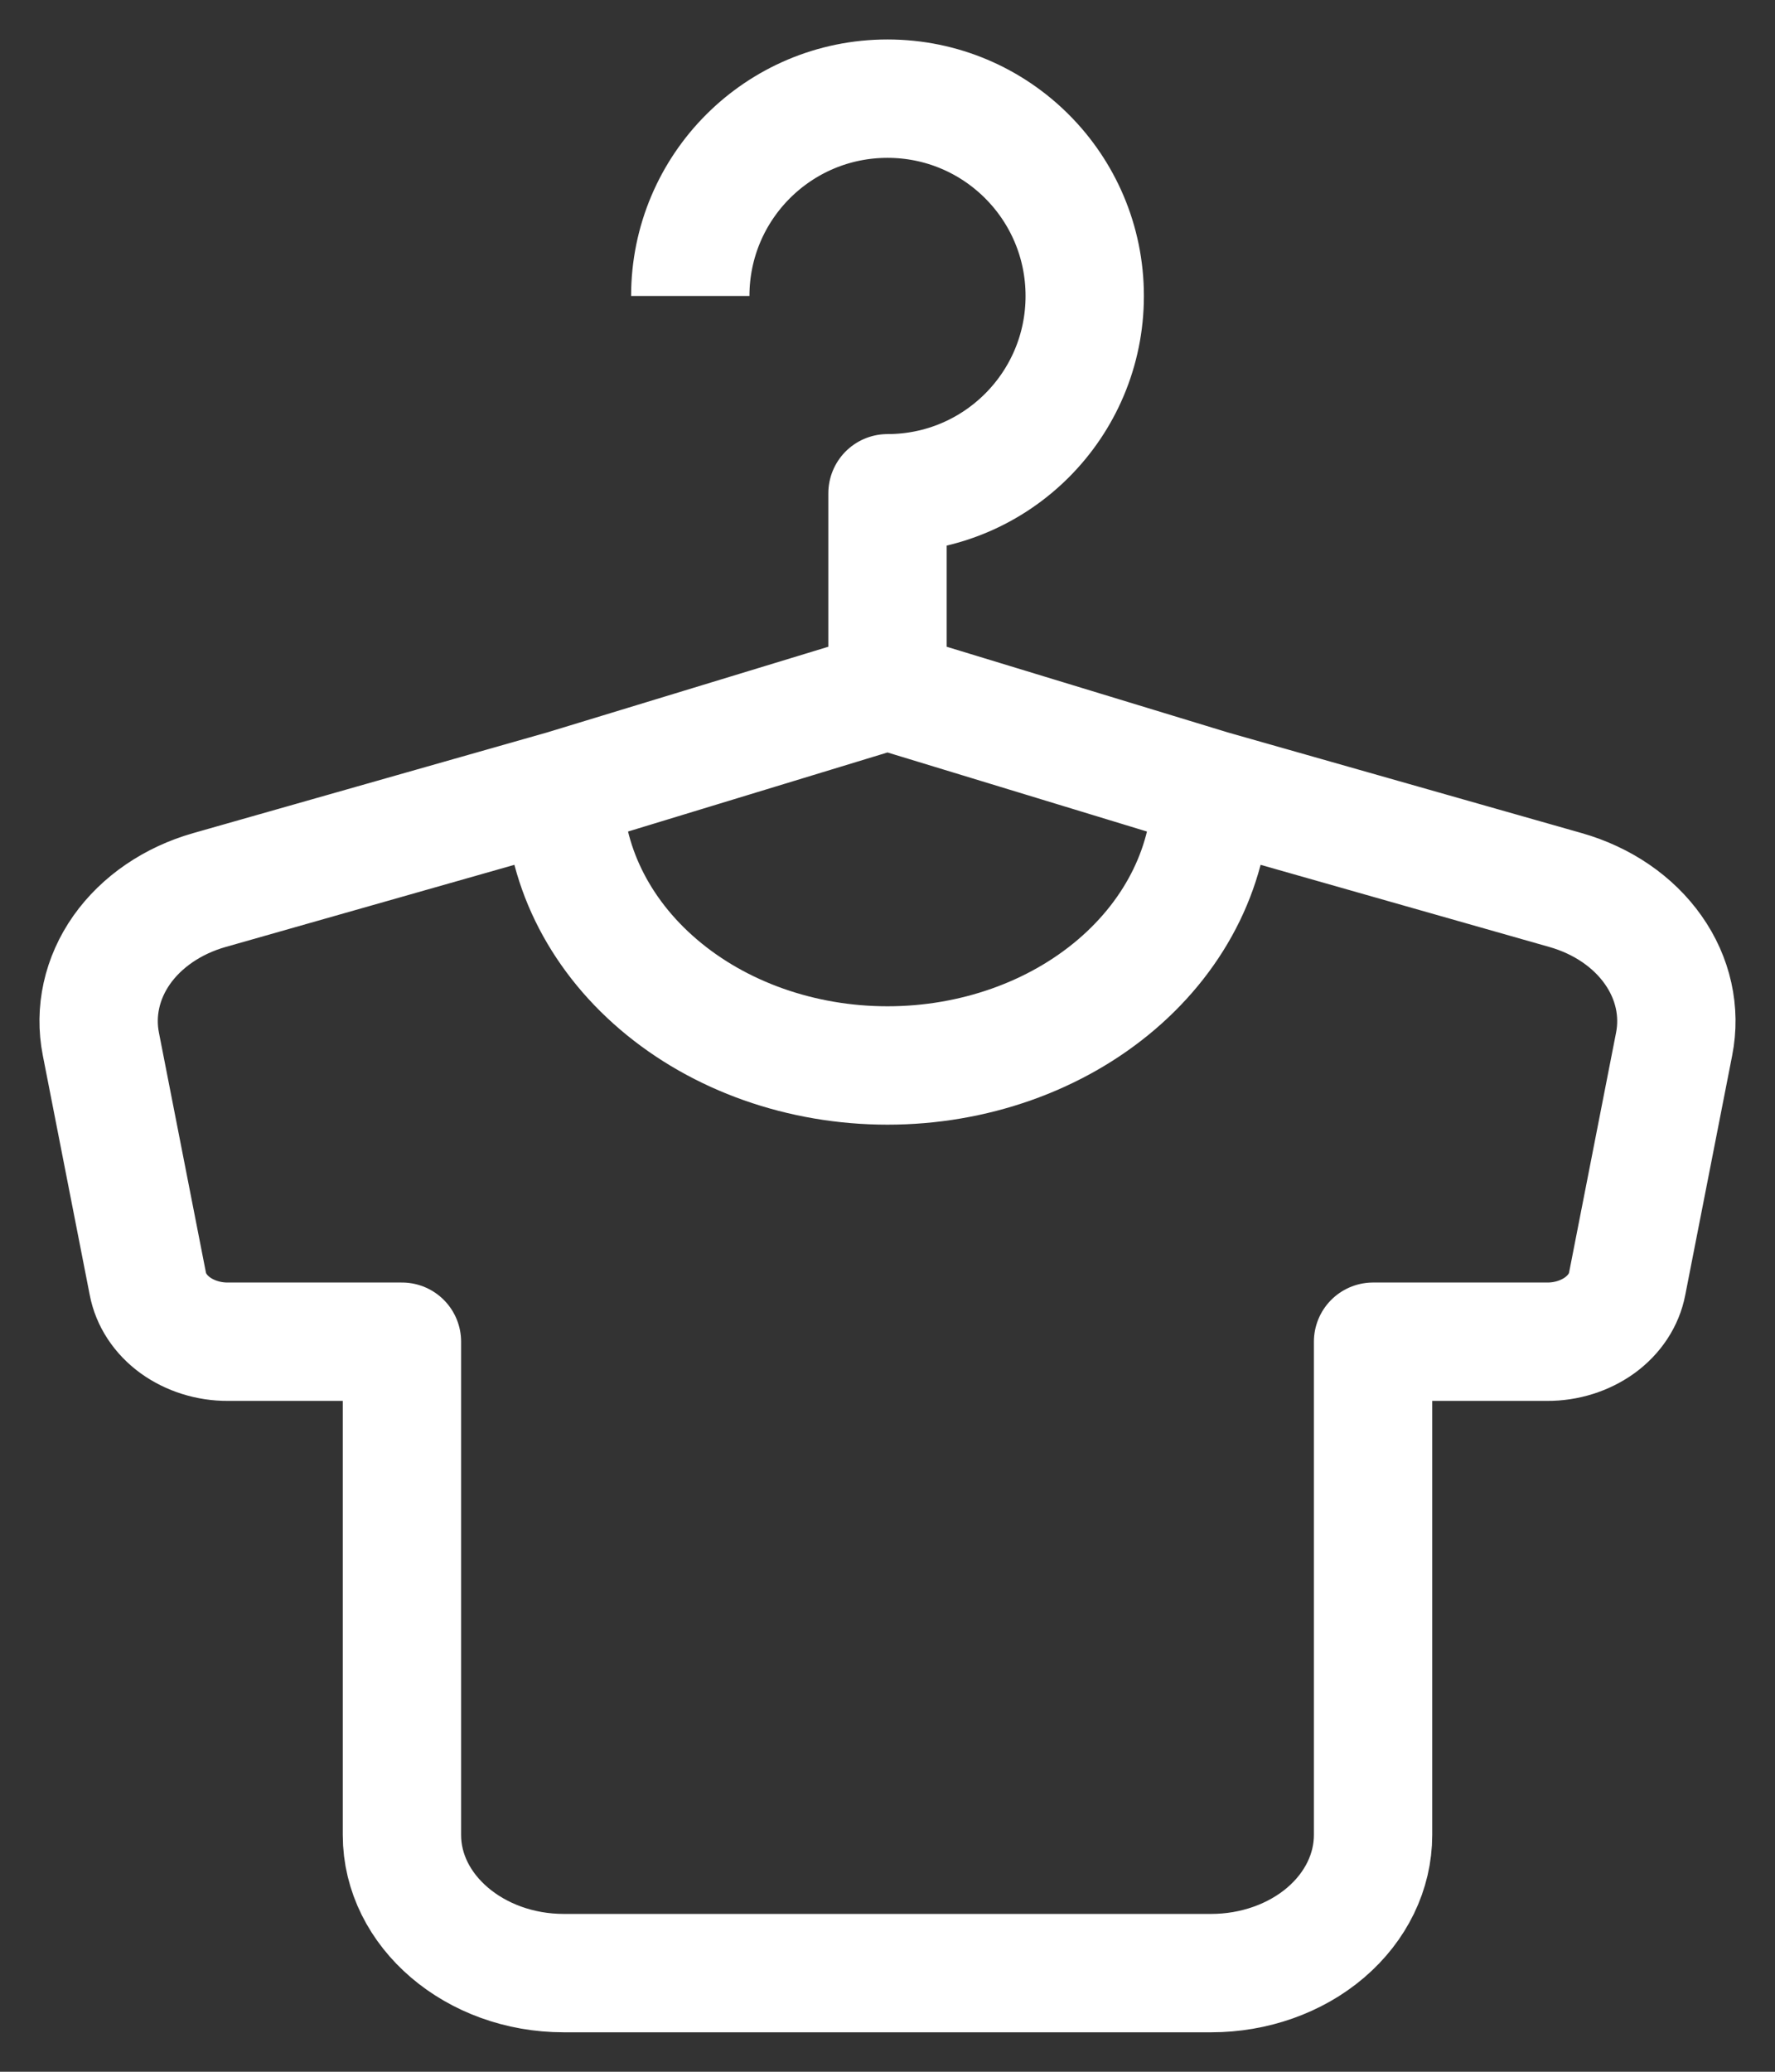
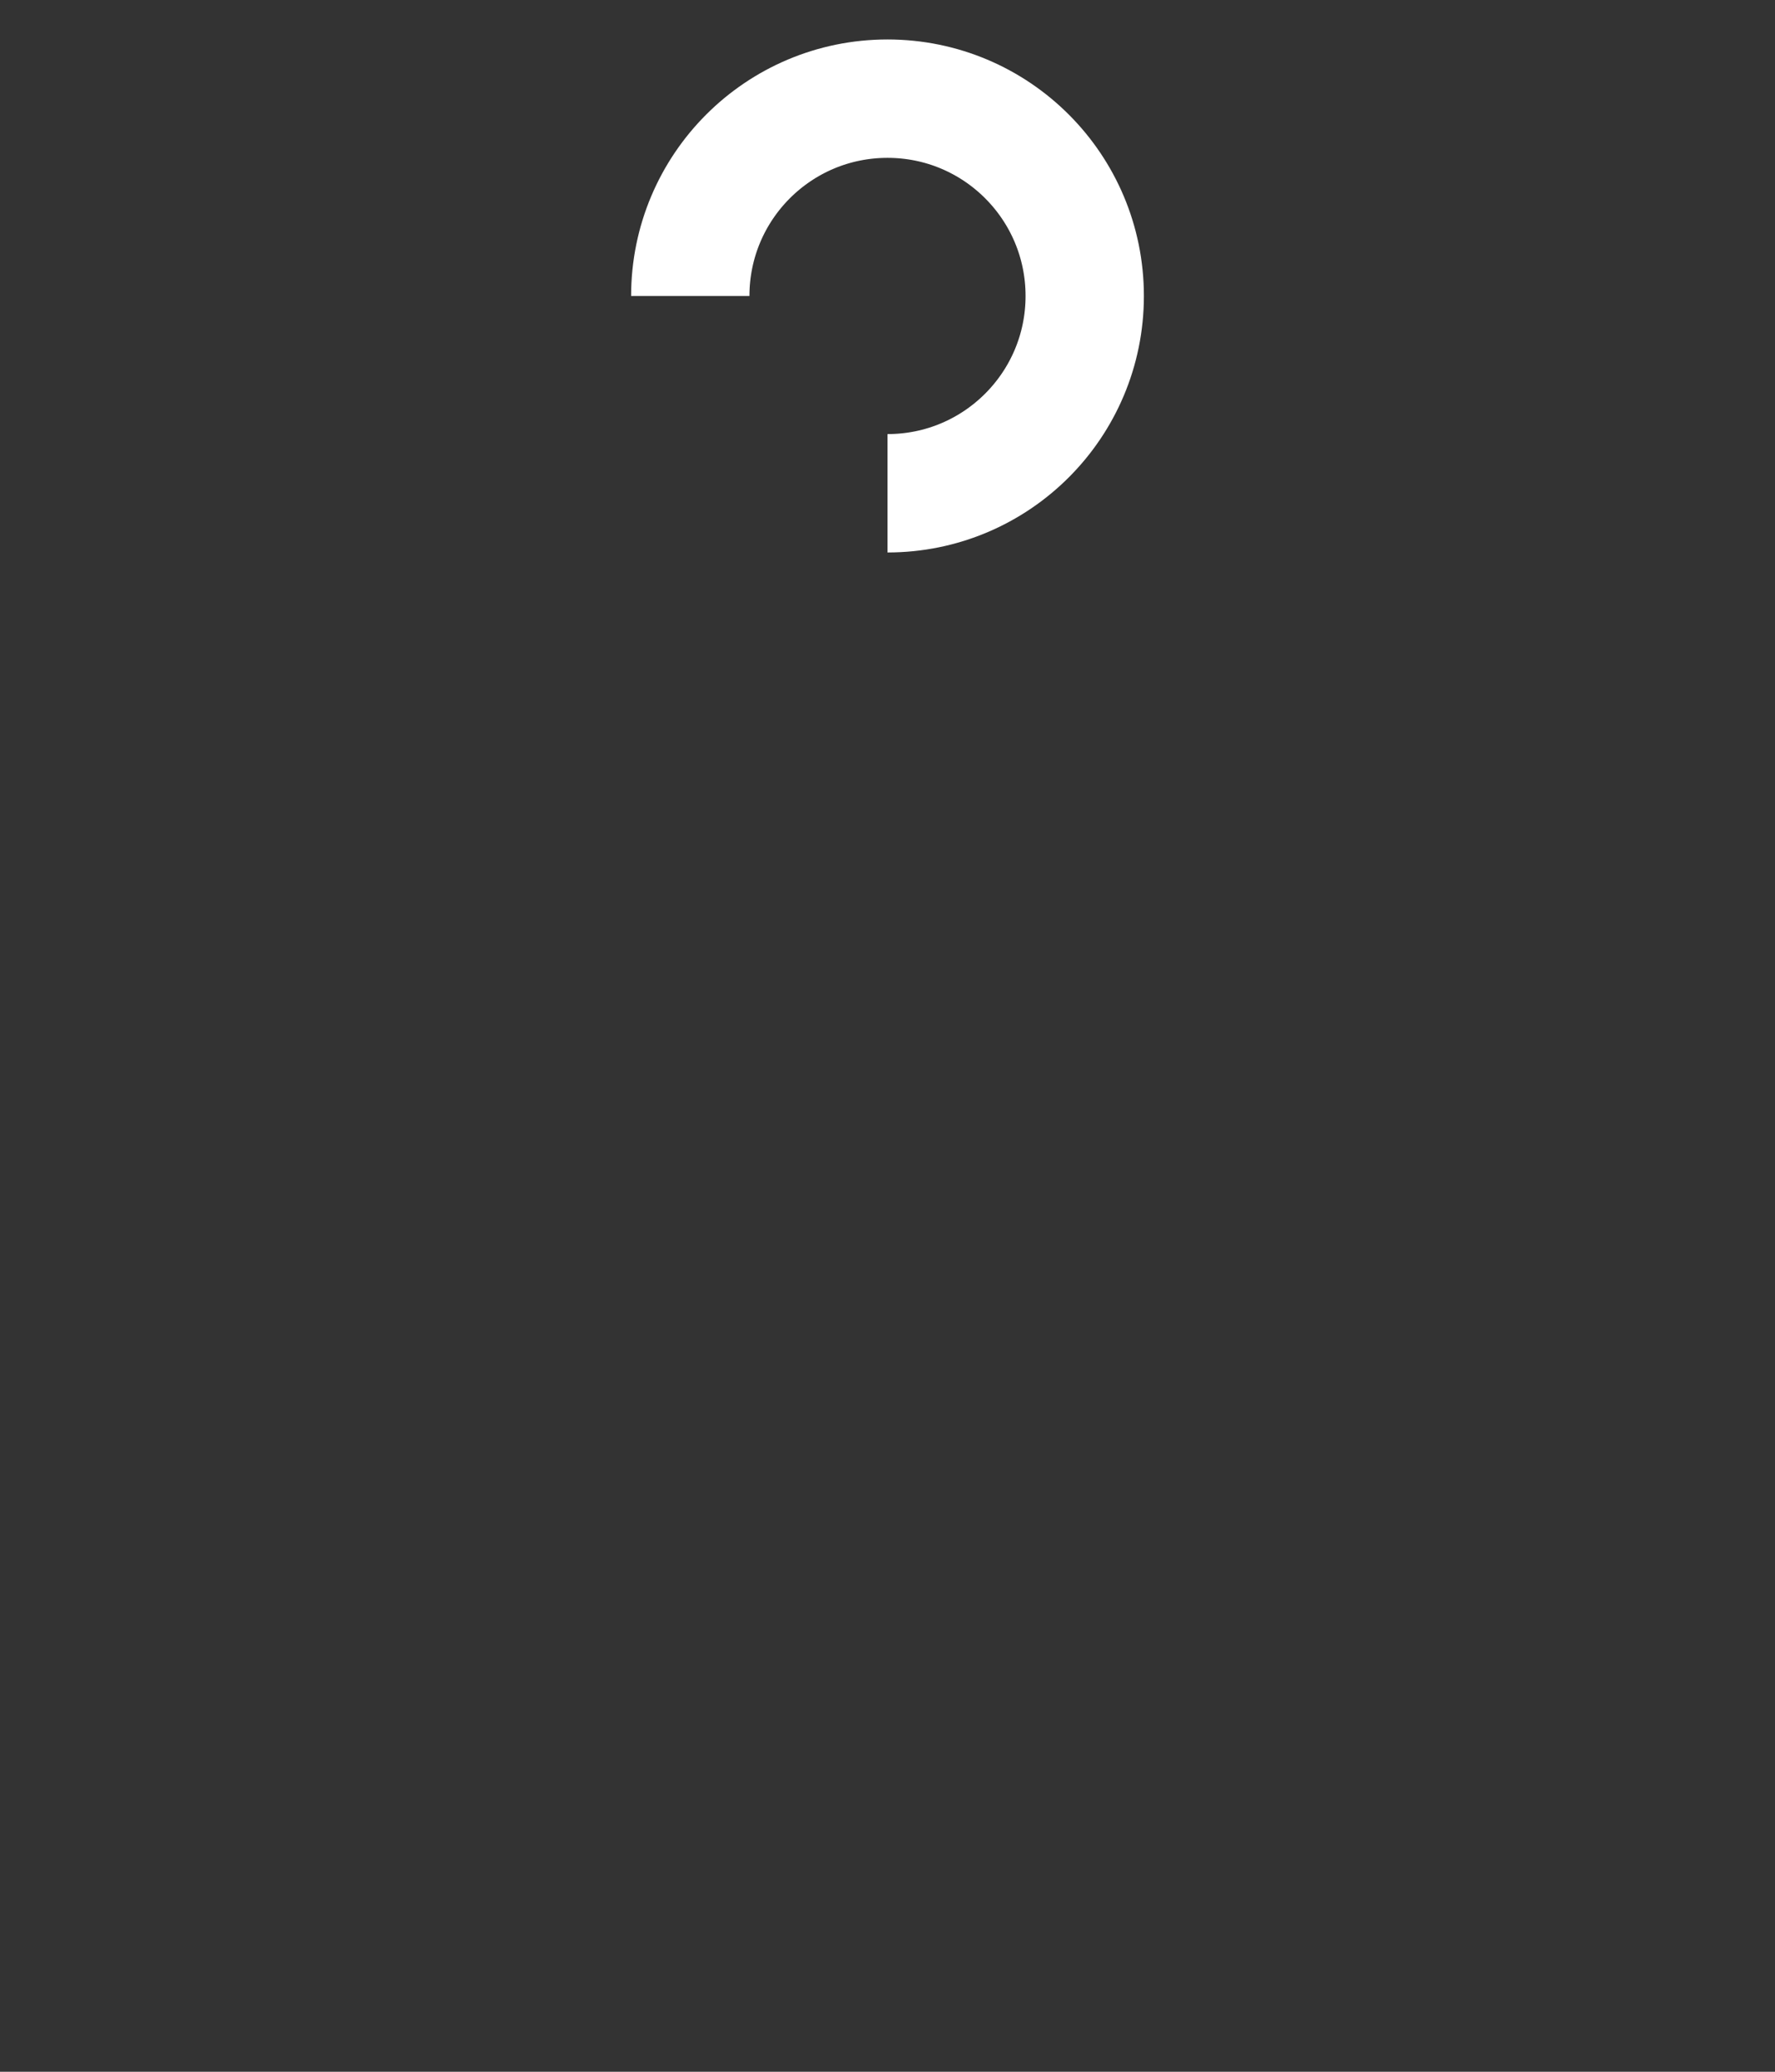
<svg xmlns="http://www.w3.org/2000/svg" width="18" height="21" viewBox="0 0 18 21" fill="none">
  <rect x="0" y="0" width="18" height="21" fill="#333333" stroke="none" />
-   <path d="M12.283 8L15.877 9.022C16.249 9.128 16.564 9.343 16.765 9.629C16.967 9.915 17.042 10.254 16.977 10.583L16.501 13.012C16.47 13.176 16.371 13.326 16.222 13.434C16.073 13.541 15.884 13.601 15.689 13.6H13.924V18.6C13.924 18.971 13.751 19.327 13.443 19.59C13.136 19.852 12.718 20 12.283 20H5.717C4.814 20 4.076 19.37 4.076 18.6V13.6H2.311C2.116 13.601 1.927 13.541 1.778 13.434C1.629 13.326 1.53 13.176 1.499 13.012L1.023 10.583C0.958 10.254 1.033 9.915 1.234 9.629C1.436 9.343 1.751 9.128 2.123 9.022L5.717 8M12.283 8C12.283 8.743 11.937 9.455 11.321 9.98C10.706 10.505 9.871 10.8 9 10.8C8.129 10.8 7.294 10.505 6.679 9.98C6.063 9.455 5.717 8.743 5.717 8M12.283 8L9 7M5.717 8L9 7M9 7V5" stroke="white" stroke-width="1.2" stroke-linecap="round" stroke-linejoin="round" />
  <path d="M9 5C10.105 5 11 4.105 11 3C11 1.895 10.105 1 9 1C7.895 1 7 1.895 7 3" stroke="white" stroke-width="1.2" />
</svg>